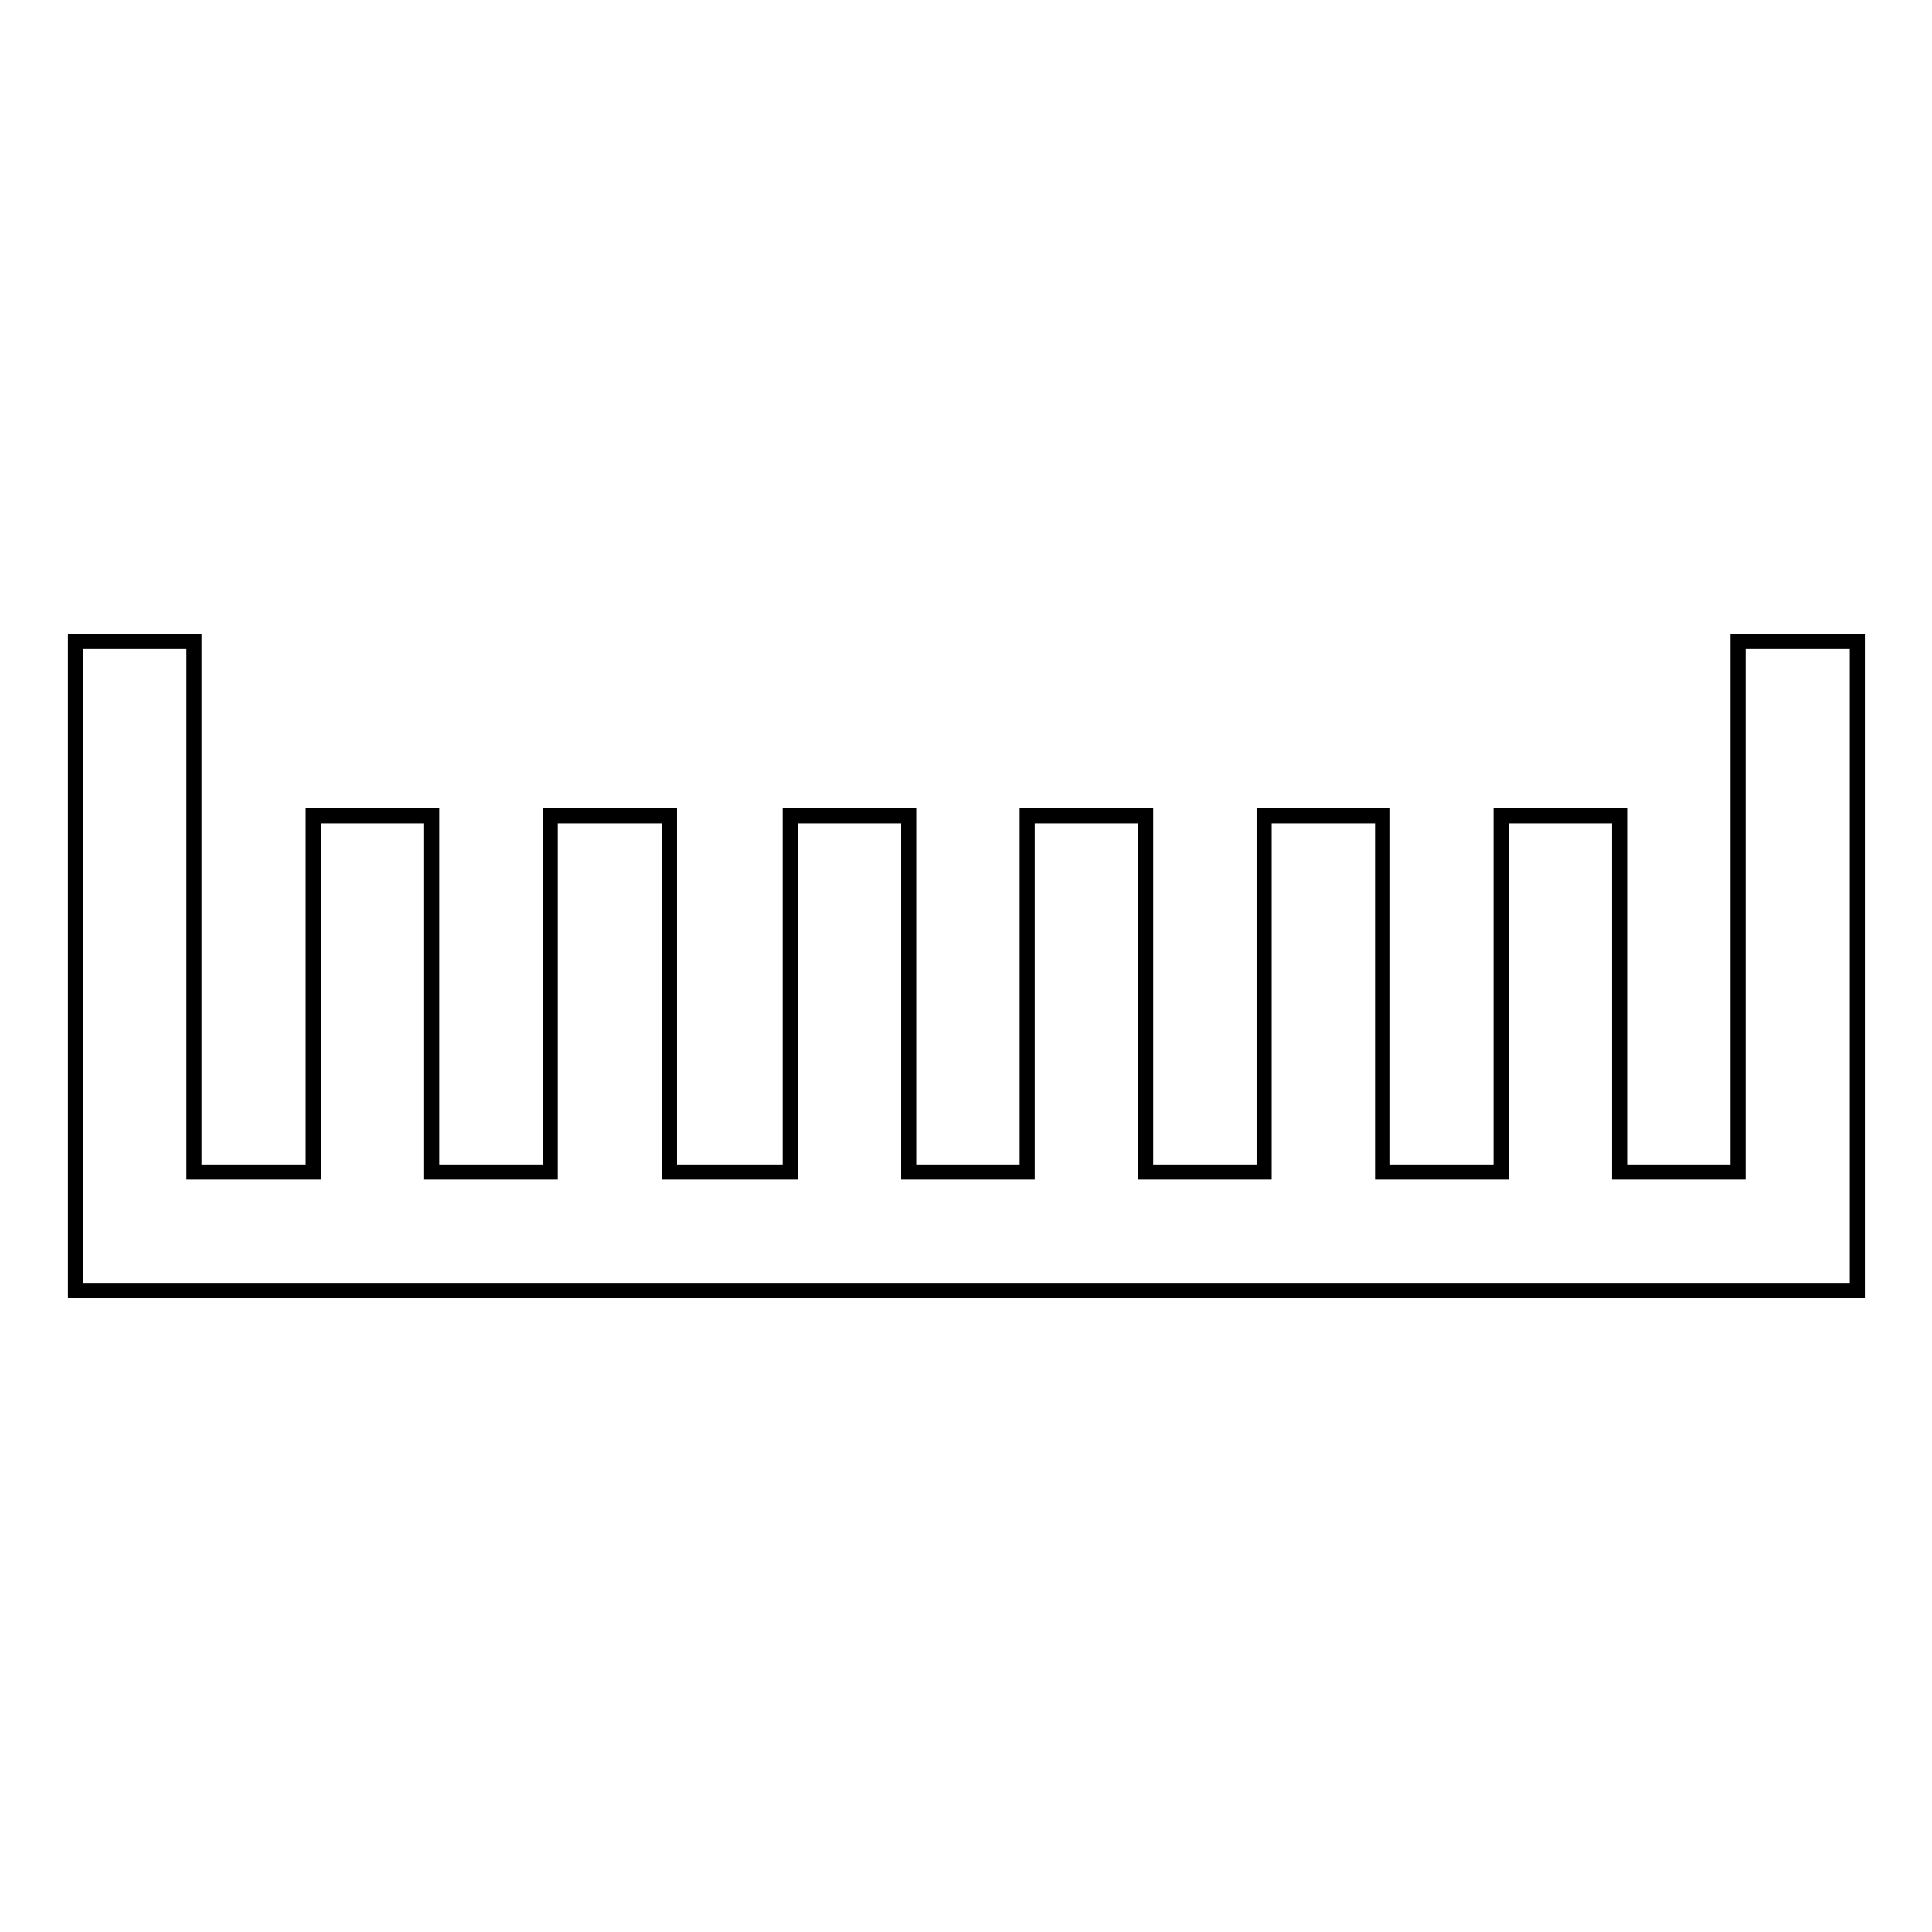
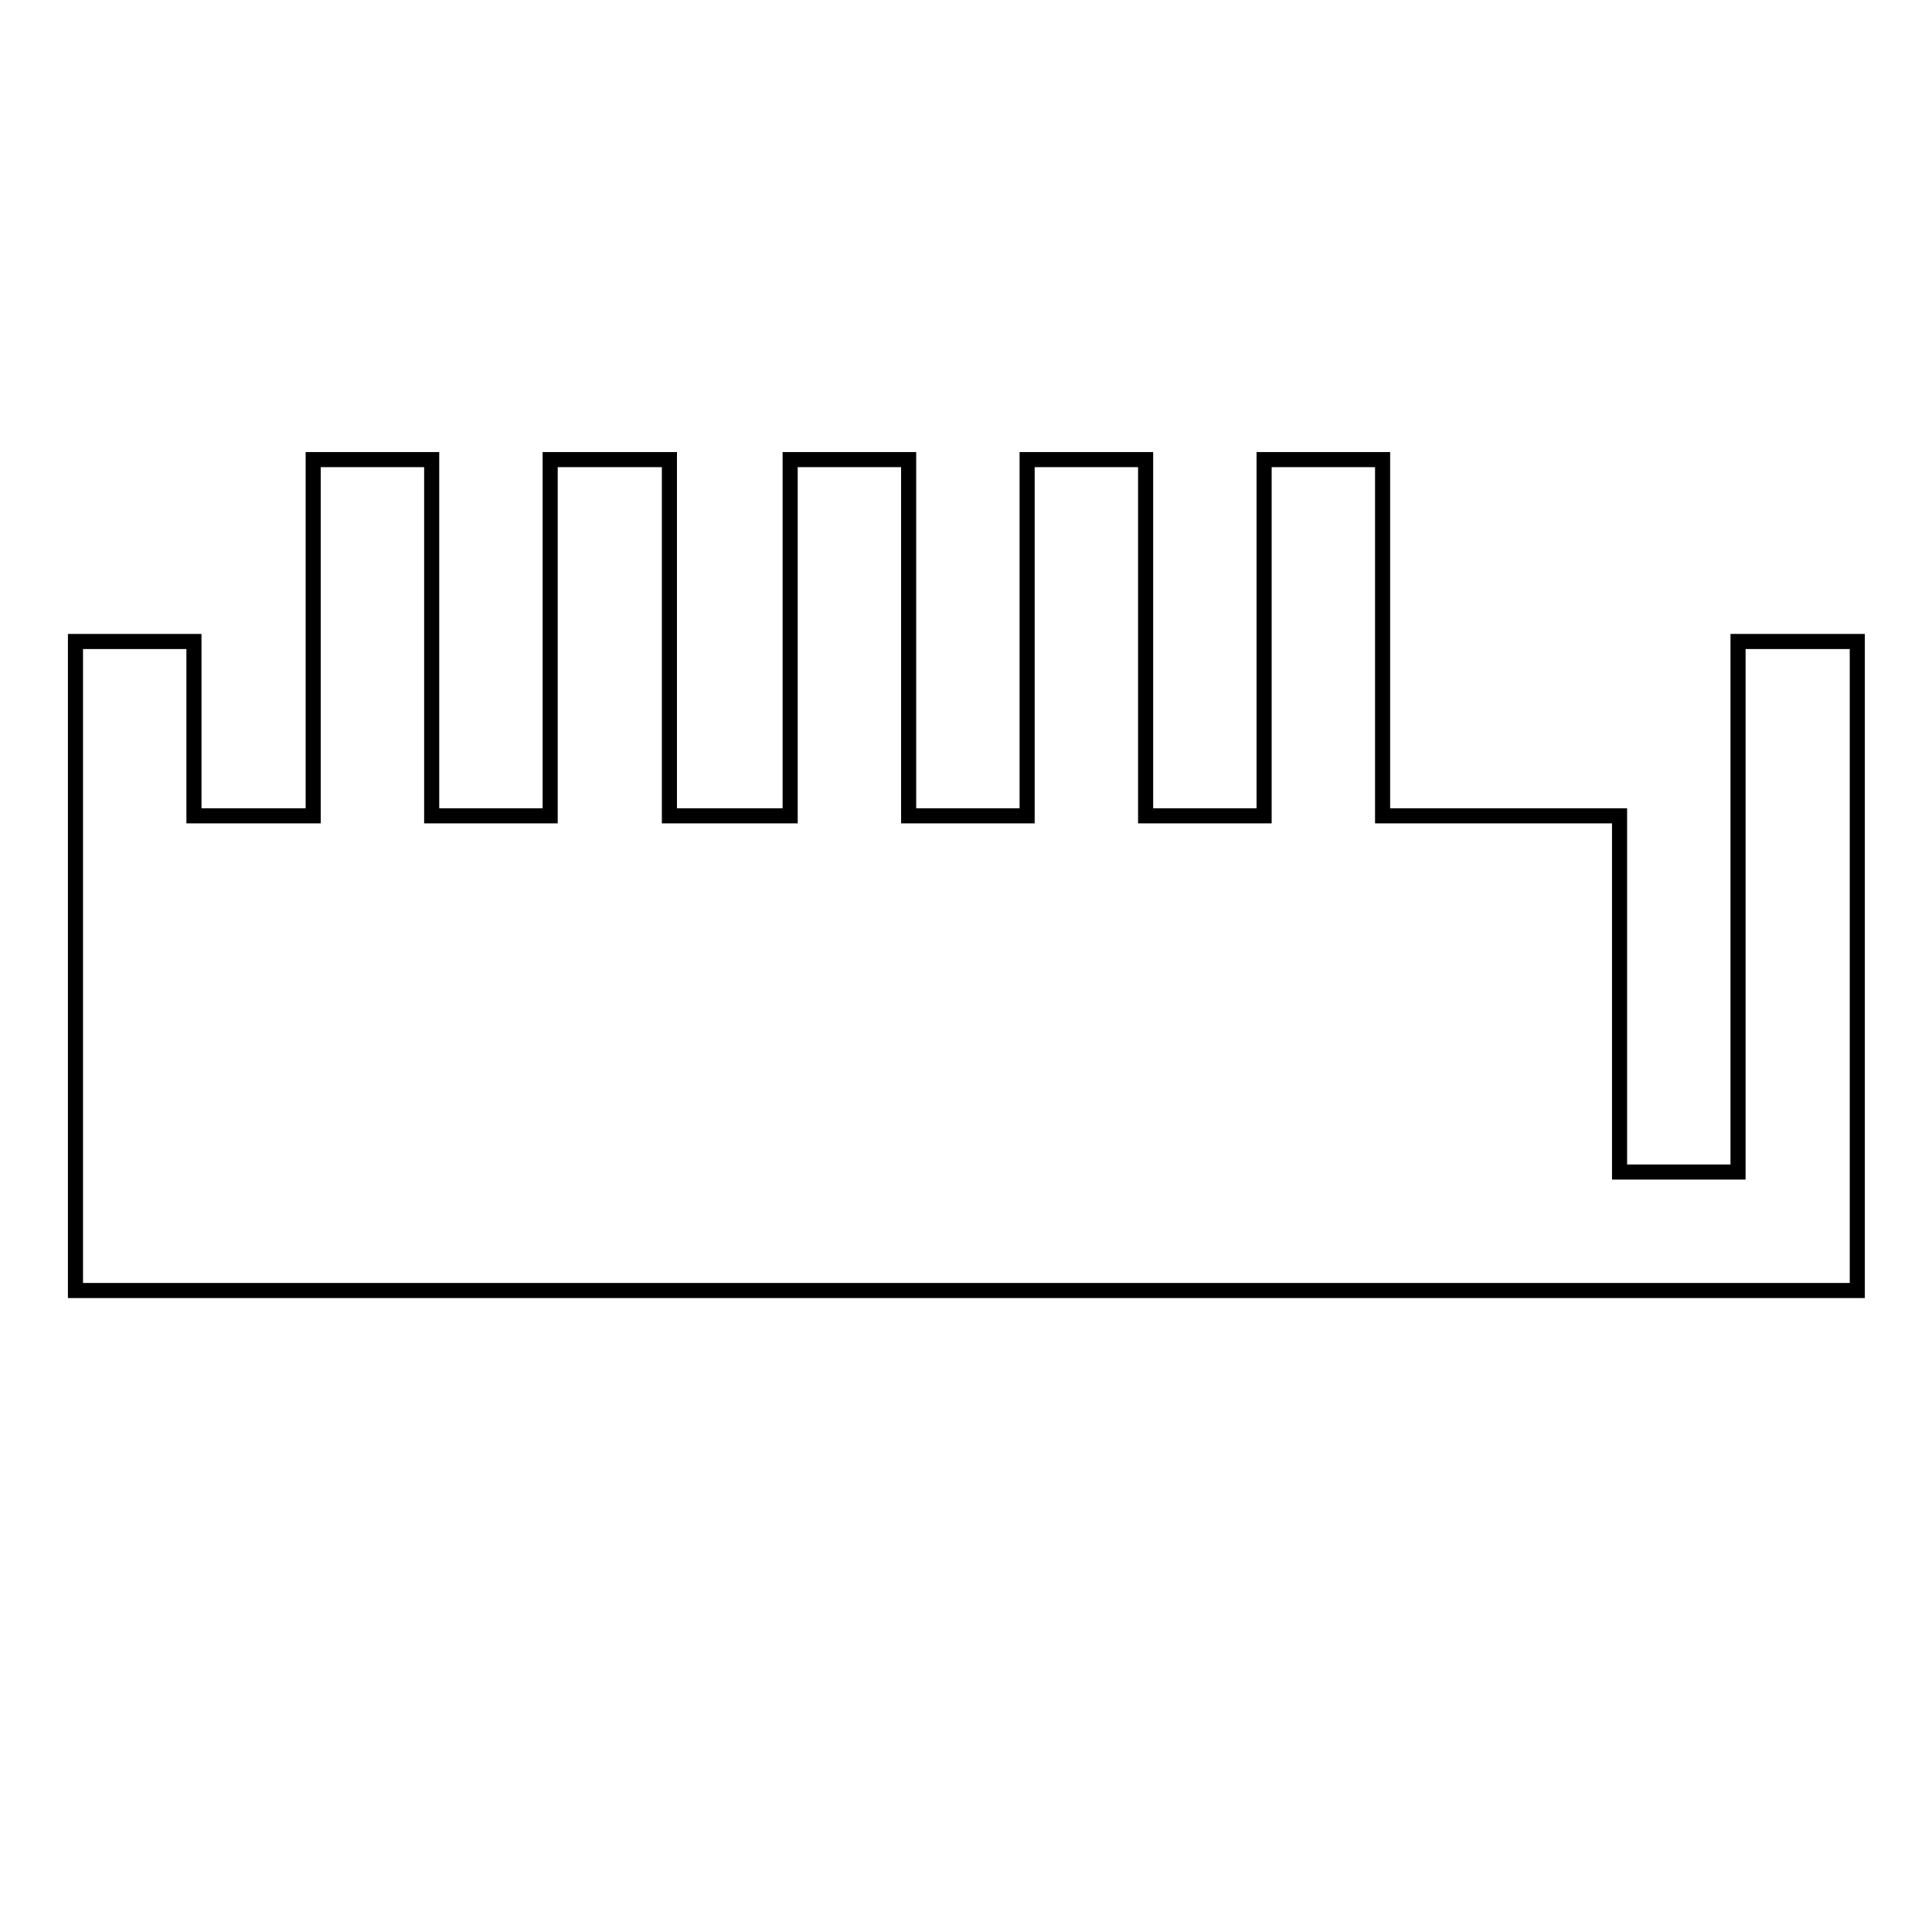
<svg xmlns="http://www.w3.org/2000/svg" version="1.1" x="0px" y="0px" viewBox="0 0 256 256" enable-background="new 0 0 256 256" xml:space="preserve">
  <g>
-     <path stroke-width="2" fill-opacity="0" stroke="#000000" d="M230.3,85v70.3h-15.7v-47.2h-15.7v47.2h-15.7v-47.2h-15.7v47.2h-15.7v-47.2h-15.7v47.2h-15.7v-47.2h-15.7 v47.2H88.7v-47.2H72.9v47.2H57.2v-47.2H41.5v47.2H25.7V85H10v79.9h0v6.1h220.3h6.7h9.1V85H230.3z" />
+     <path stroke-width="2" fill-opacity="0" stroke="#000000" d="M230.3,85v70.3h-15.7v-47.2h-15.7h-15.7v-47.2h-15.7v47.2h-15.7v-47.2h-15.7v47.2h-15.7v-47.2h-15.7 v47.2H88.7v-47.2H72.9v47.2H57.2v-47.2H41.5v47.2H25.7V85H10v79.9h0v6.1h220.3h6.7h9.1V85H230.3z" />
  </g>
</svg>